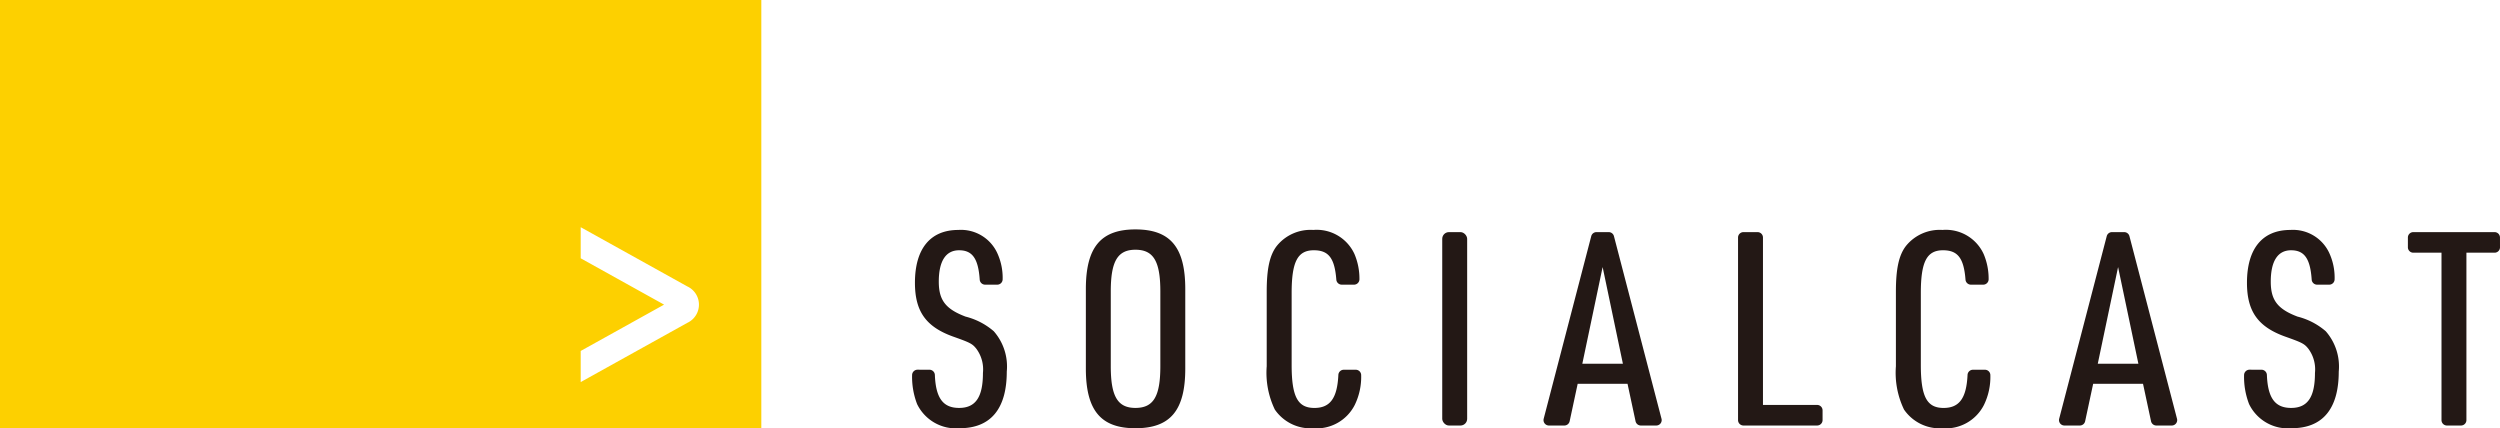
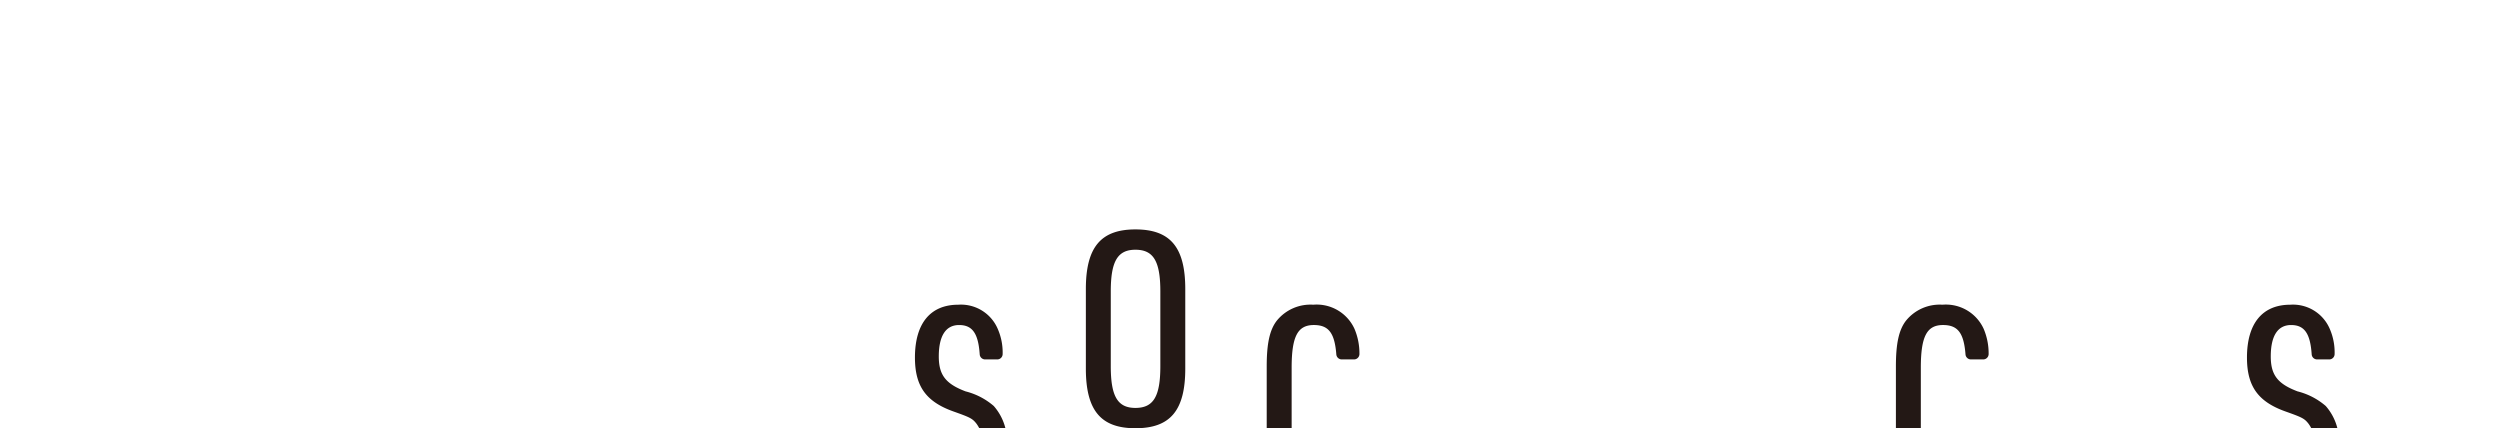
<svg xmlns="http://www.w3.org/2000/svg" width="262.702" height="45" viewBox="0 0 262.702 45">
-   <path d="M0-.004v45h80v-45Zm72.214 33.933L61.02 40.148v-3.269l8.762-4.868-8.762-4.869v-3.268l11.194 6.219a2.109 2.109 0 0 1 0 3.836Z" fill="#fdd000" />
-   <path d="M114.103 30.369c0-4.383 1.565-6.262 5.208-6.262 3.673 0 5.238 1.879 5.238 6.262v8.368c0 4.383-1.565 6.263-5.238 6.263-3.643 0-5.208-1.88-5.208-6.263Zm7.827.256c0-3.159-.712-4.383-2.619-4.383-1.878 0-2.59 1.224-2.59 4.383v7.856c0 3.159.712 4.383 2.59 4.383 1.907 0 2.619-1.224 2.619-4.383Zm-24.264 8.226a.572.572 0 0 1 .571.547c.094 2.451.872 3.467 2.546 3.467 1.737 0 2.505-1.139 2.505-3.671a3.648 3.648 0 0 0-.683-2.534c-.427-.541-.656-.655-2.42-1.281-2.875-1.025-4.042-2.647-4.042-5.665 0-3.586 1.622-5.551 4.554-5.551a4.2 4.2 0 0 1 4.156 2.562 6.2 6.2 0 0 1 .506 2.619.567.567 0 0 1-.573.569h-1.269a.57.57 0 0 1-.568-.531c-.149-2.2-.764-3.083-2.166-3.083s-2.134 1.139-2.134 3.3c0 1.935.711 2.875 2.818 3.672a7.214 7.214 0 0 1 2.96 1.537 5.62 5.62 0 0 1 1.366 4.241c0 3.928-1.708 5.949-4.953 5.949a4.53 4.53 0 0 1-4.469-2.534 7.949 7.949 0 0 1-.527-3.045.572.572 0 0 1 .571-.571Zm139.97 0a.57.57 0 0 1 .571.547c.094 2.451.872 3.467 2.546 3.467 1.736 0 2.505-1.139 2.505-3.671a3.643 3.643 0 0 0-.684-2.534c-.427-.541-.655-.655-2.419-1.281-2.875-1.025-4.042-2.647-4.042-5.665 0-3.586 1.622-5.551 4.554-5.551a4.2 4.2 0 0 1 4.156 2.562 6.191 6.191 0 0 1 .5 2.619.566.566 0 0 1-.572.569h-1.269a.57.57 0 0 1-.568-.531c-.149-2.2-.764-3.083-2.166-3.083s-2.134 1.139-2.134 3.3c0 1.935.711 2.875 2.818 3.672a7.215 7.215 0 0 1 2.96 1.537 5.624 5.624 0 0 1 1.366 4.241c0 3.928-1.708 5.949-4.953 5.949a4.53 4.53 0 0 1-4.469-2.534 7.934 7.934 0 0 1-.527-3.045.571.571 0 0 1 .57-.571Zm-96.644-8.938a.572.572 0 0 1-.57-.526c-.175-2.274-.823-3.089-2.361-3.089-1.708 0-2.334 1.2-2.334 4.5v7.543c0 3.33.626 4.526 2.39 4.526 1.651 0 2.406-1.022 2.52-3.484a.57.57 0 0 1 .568-.53h1.259a.57.57 0 0 1 .569.57v.019a6.71 6.71 0 0 1-.676 3.113 4.5 4.5 0 0 1-4.355 2.448 4.56 4.56 0 0 1-4.041-1.964 8.913 8.913 0 0 1-.854-4.554v-7.832c0-2.42.313-3.871 1.082-4.839a4.557 4.557 0 0 1 3.813-1.651 4.36 4.36 0 0 1 4.327 2.534 6.611 6.611 0 0 1 .522 2.621v.026a.57.57 0 0 1-.569.569h-1.29m66.115 0a.572.572 0 0 1-.57-.526c-.175-2.274-.823-3.089-2.361-3.089-1.708 0-2.334 1.2-2.334 4.5v7.543c0 3.33.626 4.526 2.39 4.526 1.651 0 2.406-1.022 2.52-3.484a.57.57 0 0 1 .568-.53h1.26a.57.57 0 0 1 .569.57v.019a6.711 6.711 0 0 1-.676 3.113 4.5 4.5 0 0 1-4.355 2.448 4.561 4.561 0 0 1-4.041-1.964 8.914 8.914 0 0 1-.854-4.554v-7.832c0-2.42.313-3.871 1.082-4.839a4.557 4.557 0 0 1 3.813-1.651 4.36 4.36 0 0 1 4.327 2.534 6.61 6.61 0 0 1 .522 2.621v.026a.569.569 0 0 1-.569.569h-1.292" fill="#231815" />
-   <rect width="2.619" height="20.324" rx=".706" transform="translate(151.551 24.391)" fill="#231815" />
-   <path d="m165.783 40.331-.842 3.929a.57.57 0 0 1-.559.454h-1.619a.569.569 0 0 1-.569-.569.585.585 0 0 1 .017-.141l5-19.194a.568.568 0 0 1 .548-.419h1.285a.568.568 0 0 1 .549.419l5 19.194a.547.547 0 0 1 .018.141.569.569 0 0 1-.569.569h-1.62a.569.569 0 0 1-.558-.454l-.842-3.929Zm4.753-2.106-2.13-10.162-2.135 10.162Zm49.415 2.106-.842 3.929a.57.57 0 0 1-.559.454h-1.619a.569.569 0 0 1-.569-.569.583.583 0 0 1 .017-.141l5-19.194a.569.569 0 0 1 .549-.419h1.285a.569.569 0 0 1 .549.419l5 19.194a.548.548 0 0 1 .018.141.569.569 0 0 1-.569.569h-1.62a.57.57 0 0 1-.559-.454l-.842-3.929Zm4.753-2.106-2.134-10.162-2.135 10.162Zm-41.499 6.489a.57.57 0 0 1-.57-.569V24.96a.57.57 0 0 1 .57-.569h1.48a.569.569 0 0 1 .569.569v17.591h5.693a.57.57 0 0 1 .57.569v1.024a.57.57 0 0 1-.57.569Zm79.497-18.729a.569.569 0 0 1-.569.569h-2.96v17.591a.569.569 0 0 1-.569.569h-1.48a.569.569 0 0 1-.569-.569V26.554h-2.962a.57.57 0 0 1-.57-.569V24.96a.57.57 0 0 1 .57-.569h8.538a.569.569 0 0 1 .569.569Z" fill="#231815" />
+   <path d="M114.103 30.369c0-4.383 1.565-6.262 5.208-6.262 3.673 0 5.238 1.879 5.238 6.262v8.368c0 4.383-1.565 6.263-5.238 6.263-3.643 0-5.208-1.88-5.208-6.263Zm7.827.256c0-3.159-.712-4.383-2.619-4.383-1.878 0-2.59 1.224-2.59 4.383v7.856c0 3.159.712 4.383 2.59 4.383 1.907 0 2.619-1.224 2.619-4.383m-24.264 8.226a.572.572 0 0 1 .571.547c.094 2.451.872 3.467 2.546 3.467 1.737 0 2.505-1.139 2.505-3.671a3.648 3.648 0 0 0-.683-2.534c-.427-.541-.656-.655-2.42-1.281-2.875-1.025-4.042-2.647-4.042-5.665 0-3.586 1.622-5.551 4.554-5.551a4.2 4.2 0 0 1 4.156 2.562 6.2 6.2 0 0 1 .506 2.619.567.567 0 0 1-.573.569h-1.269a.57.57 0 0 1-.568-.531c-.149-2.2-.764-3.083-2.166-3.083s-2.134 1.139-2.134 3.3c0 1.935.711 2.875 2.818 3.672a7.214 7.214 0 0 1 2.96 1.537 5.62 5.62 0 0 1 1.366 4.241c0 3.928-1.708 5.949-4.953 5.949a4.53 4.53 0 0 1-4.469-2.534 7.949 7.949 0 0 1-.527-3.045.572.572 0 0 1 .571-.571Zm139.97 0a.57.57 0 0 1 .571.547c.094 2.451.872 3.467 2.546 3.467 1.736 0 2.505-1.139 2.505-3.671a3.643 3.643 0 0 0-.684-2.534c-.427-.541-.655-.655-2.419-1.281-2.875-1.025-4.042-2.647-4.042-5.665 0-3.586 1.622-5.551 4.554-5.551a4.2 4.2 0 0 1 4.156 2.562 6.191 6.191 0 0 1 .5 2.619.566.566 0 0 1-.572.569h-1.269a.57.57 0 0 1-.568-.531c-.149-2.2-.764-3.083-2.166-3.083s-2.134 1.139-2.134 3.3c0 1.935.711 2.875 2.818 3.672a7.215 7.215 0 0 1 2.96 1.537 5.624 5.624 0 0 1 1.366 4.241c0 3.928-1.708 5.949-4.953 5.949a4.53 4.53 0 0 1-4.469-2.534 7.934 7.934 0 0 1-.527-3.045.571.571 0 0 1 .57-.571Zm-96.644-8.938a.572.572 0 0 1-.57-.526c-.175-2.274-.823-3.089-2.361-3.089-1.708 0-2.334 1.2-2.334 4.5v7.543c0 3.33.626 4.526 2.39 4.526 1.651 0 2.406-1.022 2.52-3.484a.57.57 0 0 1 .568-.53h1.259a.57.57 0 0 1 .569.57v.019a6.71 6.71 0 0 1-.676 3.113 4.5 4.5 0 0 1-4.355 2.448 4.56 4.56 0 0 1-4.041-1.964 8.913 8.913 0 0 1-.854-4.554v-7.832c0-2.42.313-3.871 1.082-4.839a4.557 4.557 0 0 1 3.813-1.651 4.36 4.36 0 0 1 4.327 2.534 6.611 6.611 0 0 1 .522 2.621v.026a.57.57 0 0 1-.569.569h-1.29m66.115 0a.572.572 0 0 1-.57-.526c-.175-2.274-.823-3.089-2.361-3.089-1.708 0-2.334 1.2-2.334 4.5v7.543c0 3.33.626 4.526 2.39 4.526 1.651 0 2.406-1.022 2.52-3.484a.57.57 0 0 1 .568-.53h1.26a.57.57 0 0 1 .569.57v.019a6.711 6.711 0 0 1-.676 3.113 4.5 4.5 0 0 1-4.355 2.448 4.561 4.561 0 0 1-4.041-1.964 8.914 8.914 0 0 1-.854-4.554v-7.832c0-2.42.313-3.871 1.082-4.839a4.557 4.557 0 0 1 3.813-1.651 4.36 4.36 0 0 1 4.327 2.534 6.61 6.61 0 0 1 .522 2.621v.026a.569.569 0 0 1-.569.569h-1.292" fill="#231815" />
</svg>